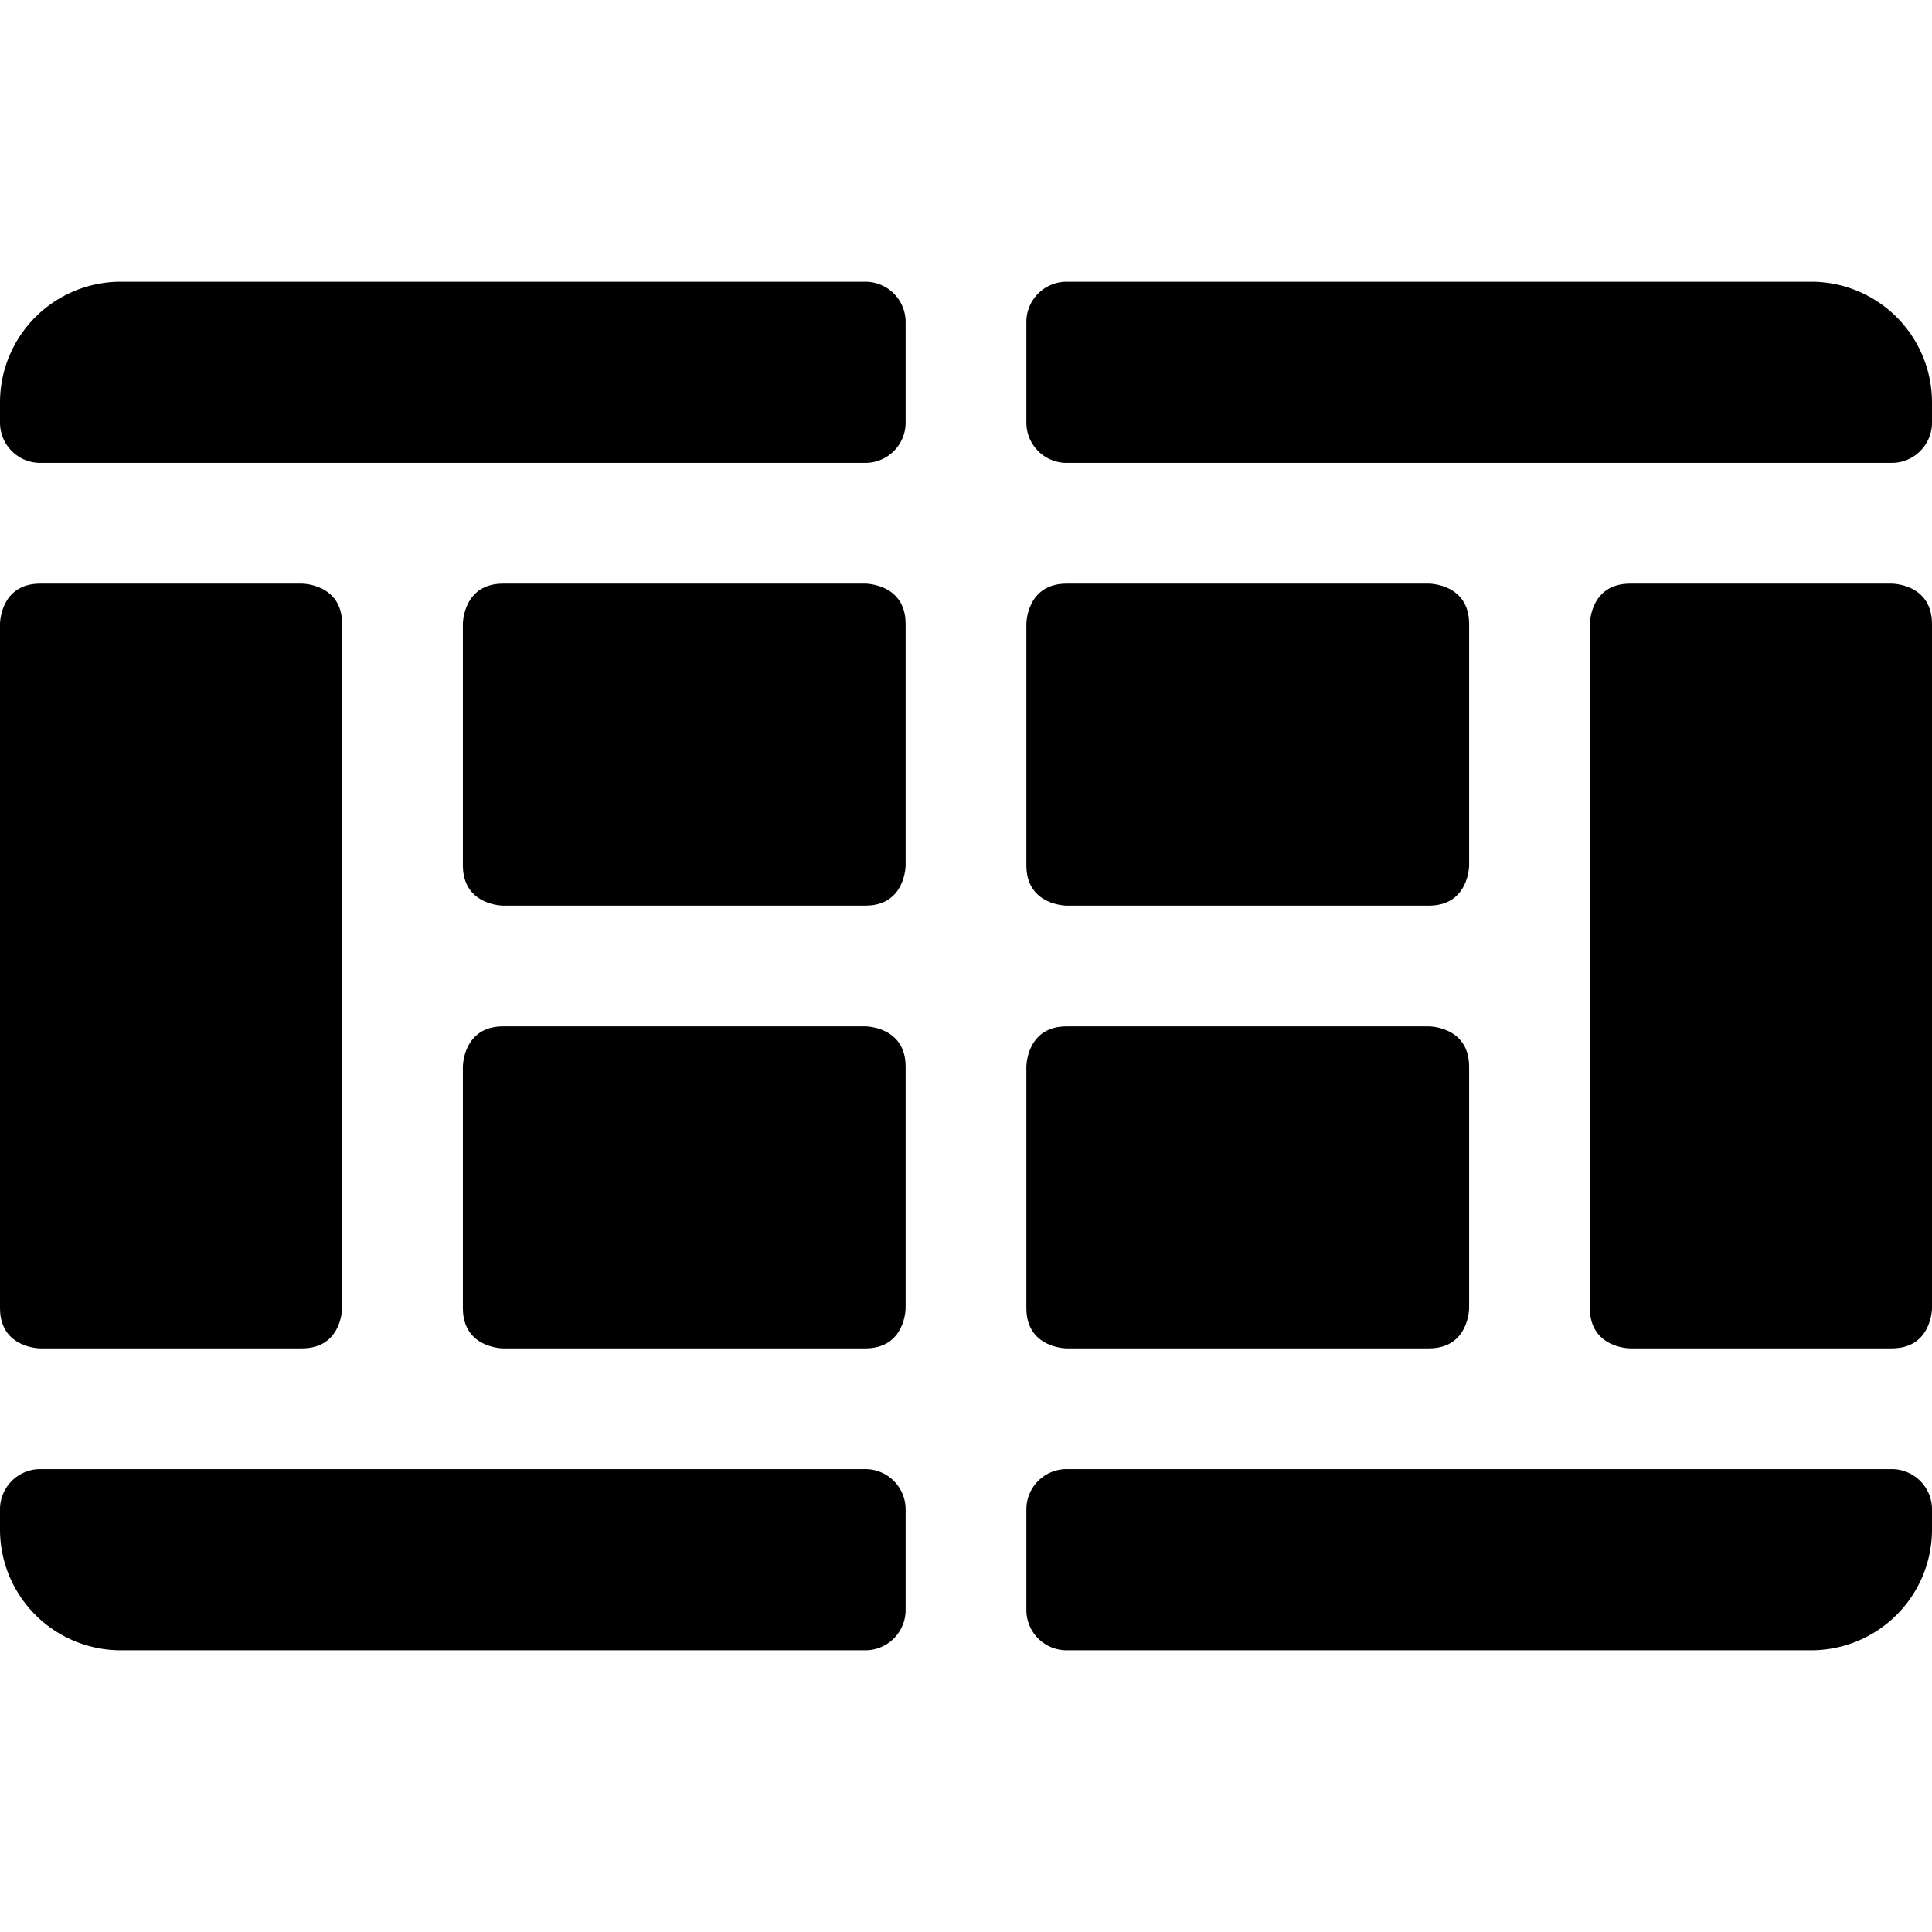
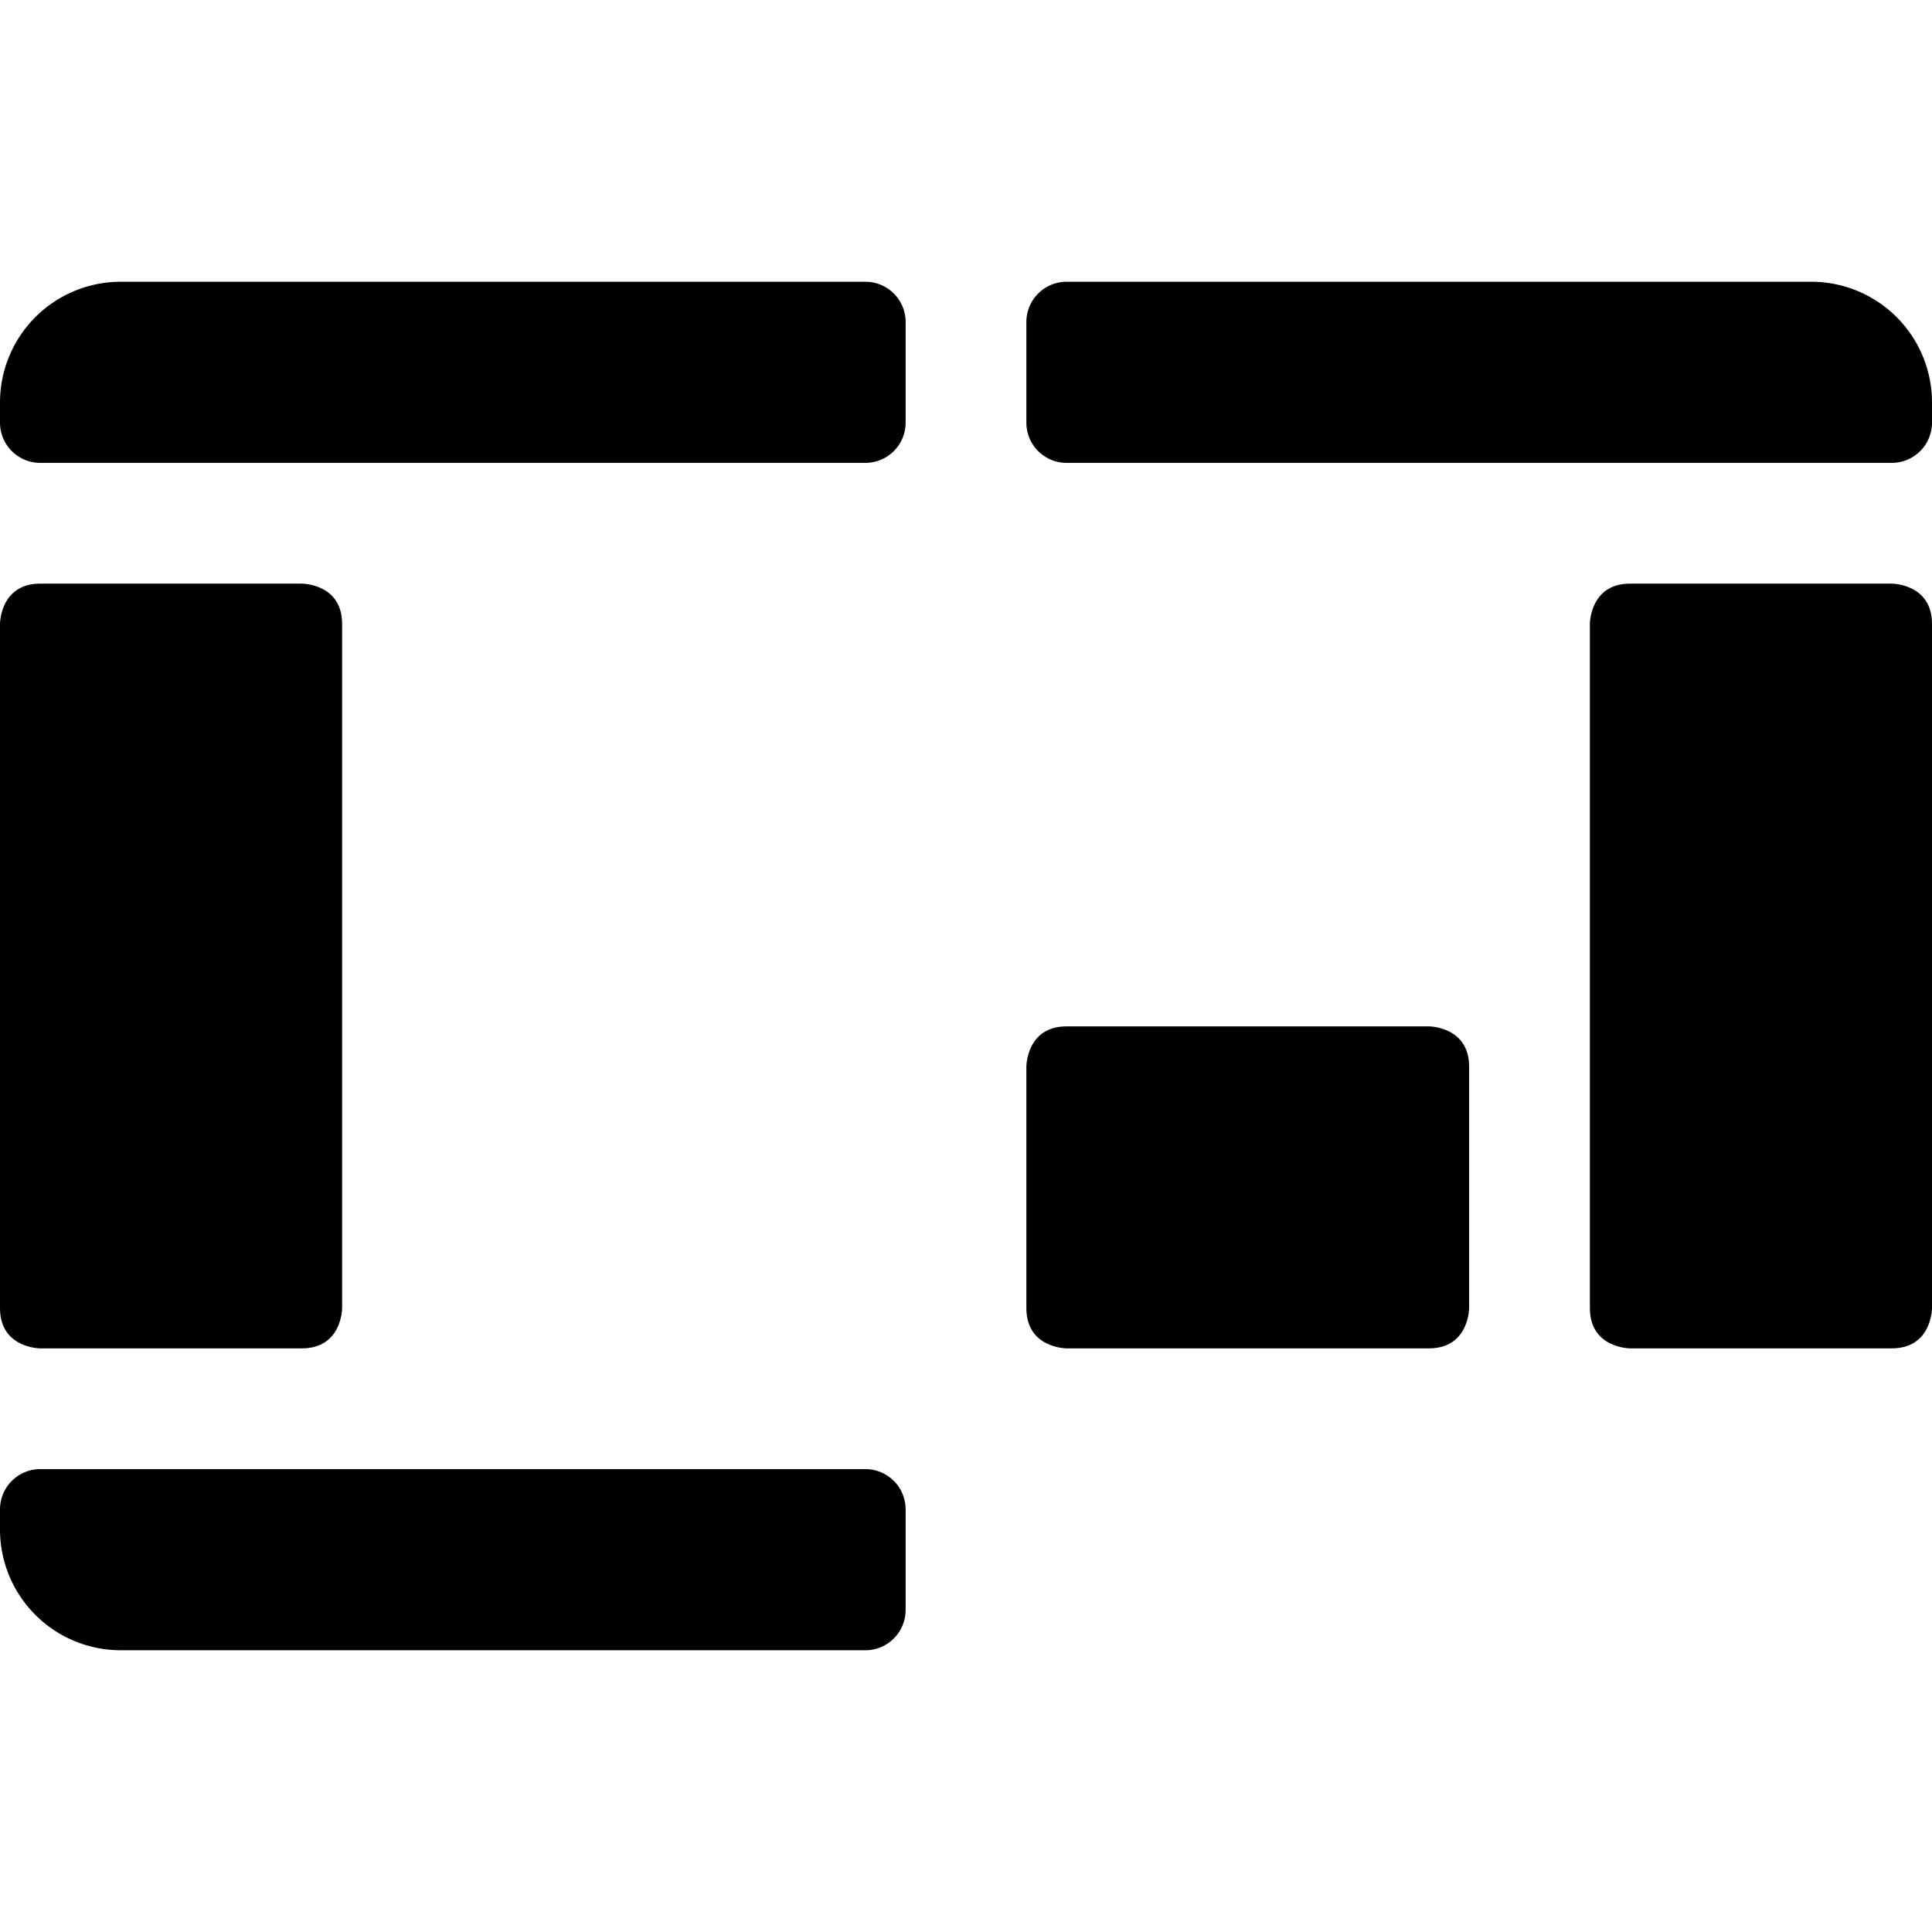
<svg xmlns="http://www.w3.org/2000/svg" viewBox="0 0 24 24">
  <g>
-     <path d="M6.25 7.25h4.5s0.5 0 0.5 0.5v3s0 0.5 -0.5 0.5h-4.5s-0.5 0 -0.5 -0.5v-3s0 -0.5 0.5 -0.5" fill="#000000" stroke-width="1" />
-     <path d="M6.25 12.75h4.5s0.5 0 0.5 0.5v3s0 0.5 -0.5 0.5h-4.5s-0.5 0 -0.5 -0.5v-3s0 -0.5 0.5 -0.5" fill="#000000" stroke-width="1" />
    <path d="M13.25 12.75h4.5s0.5 0 0.5 0.5v3s0 0.5 -0.5 0.5h-4.5s-0.5 0 -0.5 -0.5v-3s0 -0.5 0.5 -0.5" fill="#000000" stroke-width="1" />
    <path d="M0.5 7.25h3.25s0.5 0 0.5 0.5v8.5s0 0.5 -0.5 0.5H0.5s-0.5 0 -0.5 -0.5v-8.5s0 -0.5 0.5 -0.5" fill="#000000" stroke-width="1" />
-     <path d="M13.25 7.25h4.5s0.5 0 0.5 0.5v3s0 0.5 -0.5 0.5h-4.5s-0.5 0 -0.5 -0.5v-3s0 -0.5 0.5 -0.5" fill="#000000" stroke-width="1" />
    <path d="M20.25 7.25h3.25s0.5 0 0.5 0.5v8.5s0 0.5 -0.5 0.5h-3.25s-0.5 0 -0.5 -0.5v-8.5s0 -0.5 0.5 -0.5" fill="#000000" stroke-width="1" />
    <path d="M10.75 18.25H0.5a0.5 0.5 0 0 0 -0.5 0.5V19a1.5 1.5 0 0 0 1.5 1.5h9.25a0.5 0.5 0 0 0 0.5 -0.5v-1.25a0.5 0.5 0 0 0 -0.5 -0.5Z" fill="#000000" stroke-width="1" />
-     <path d="M23.5 18.25H13.25a0.5 0.5 0 0 0 -0.5 0.5V20a0.5 0.5 0 0 0 0.5 0.5h9.25A1.5 1.5 0 0 0 24 19v-0.25a0.5 0.5 0 0 0 -0.5 -0.5Z" fill="#000000" stroke-width="1" />
    <path d="M10.75 3.5H1.5A1.5 1.5 0 0 0 0 5v0.25a0.5 0.5 0 0 0 0.5 0.5h10.25a0.5 0.5 0 0 0 0.5 -0.5V4a0.5 0.5 0 0 0 -0.5 -0.5Z" fill="#000000" stroke-width="1" />
    <path d="M22.5 3.5h-9.25a0.5 0.5 0 0 0 -0.5 0.5v1.25a0.5 0.5 0 0 0 0.5 0.5H23.5a0.5 0.5 0 0 0 0.5 -0.5V5a1.5 1.5 0 0 0 -1.5 -1.5Z" fill="#000000" stroke-width="1" />
  </g>
</svg>